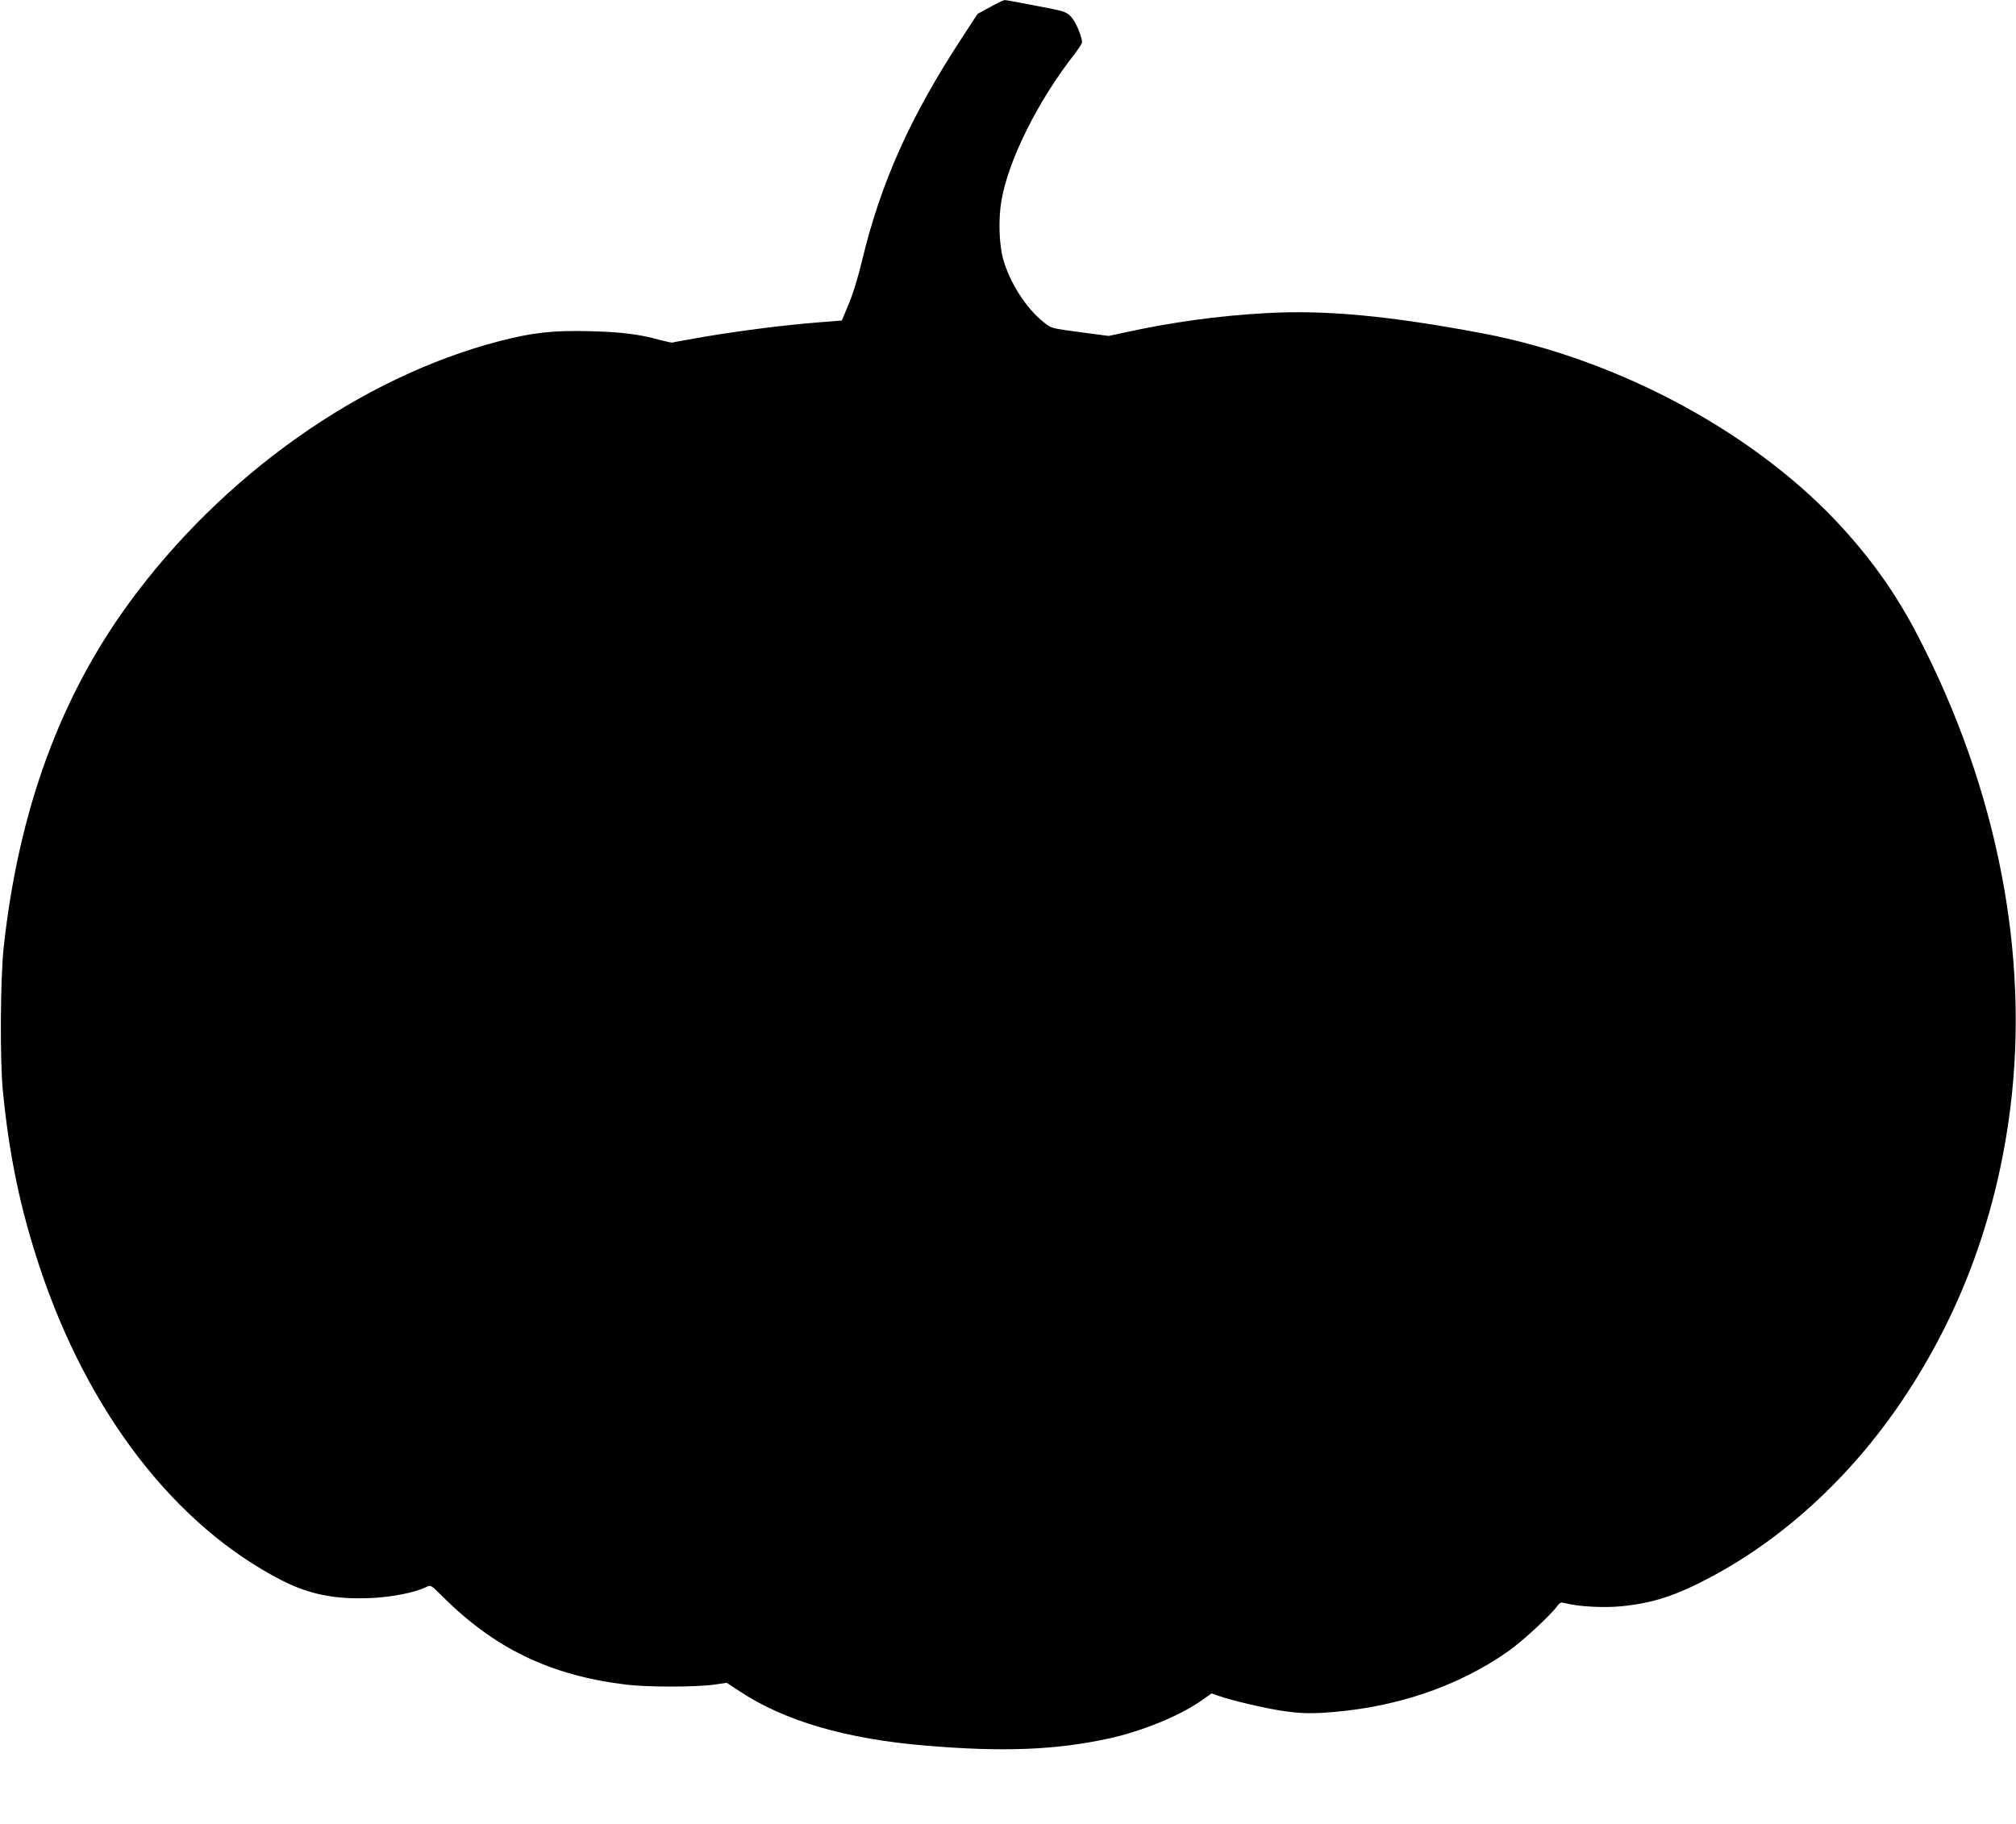
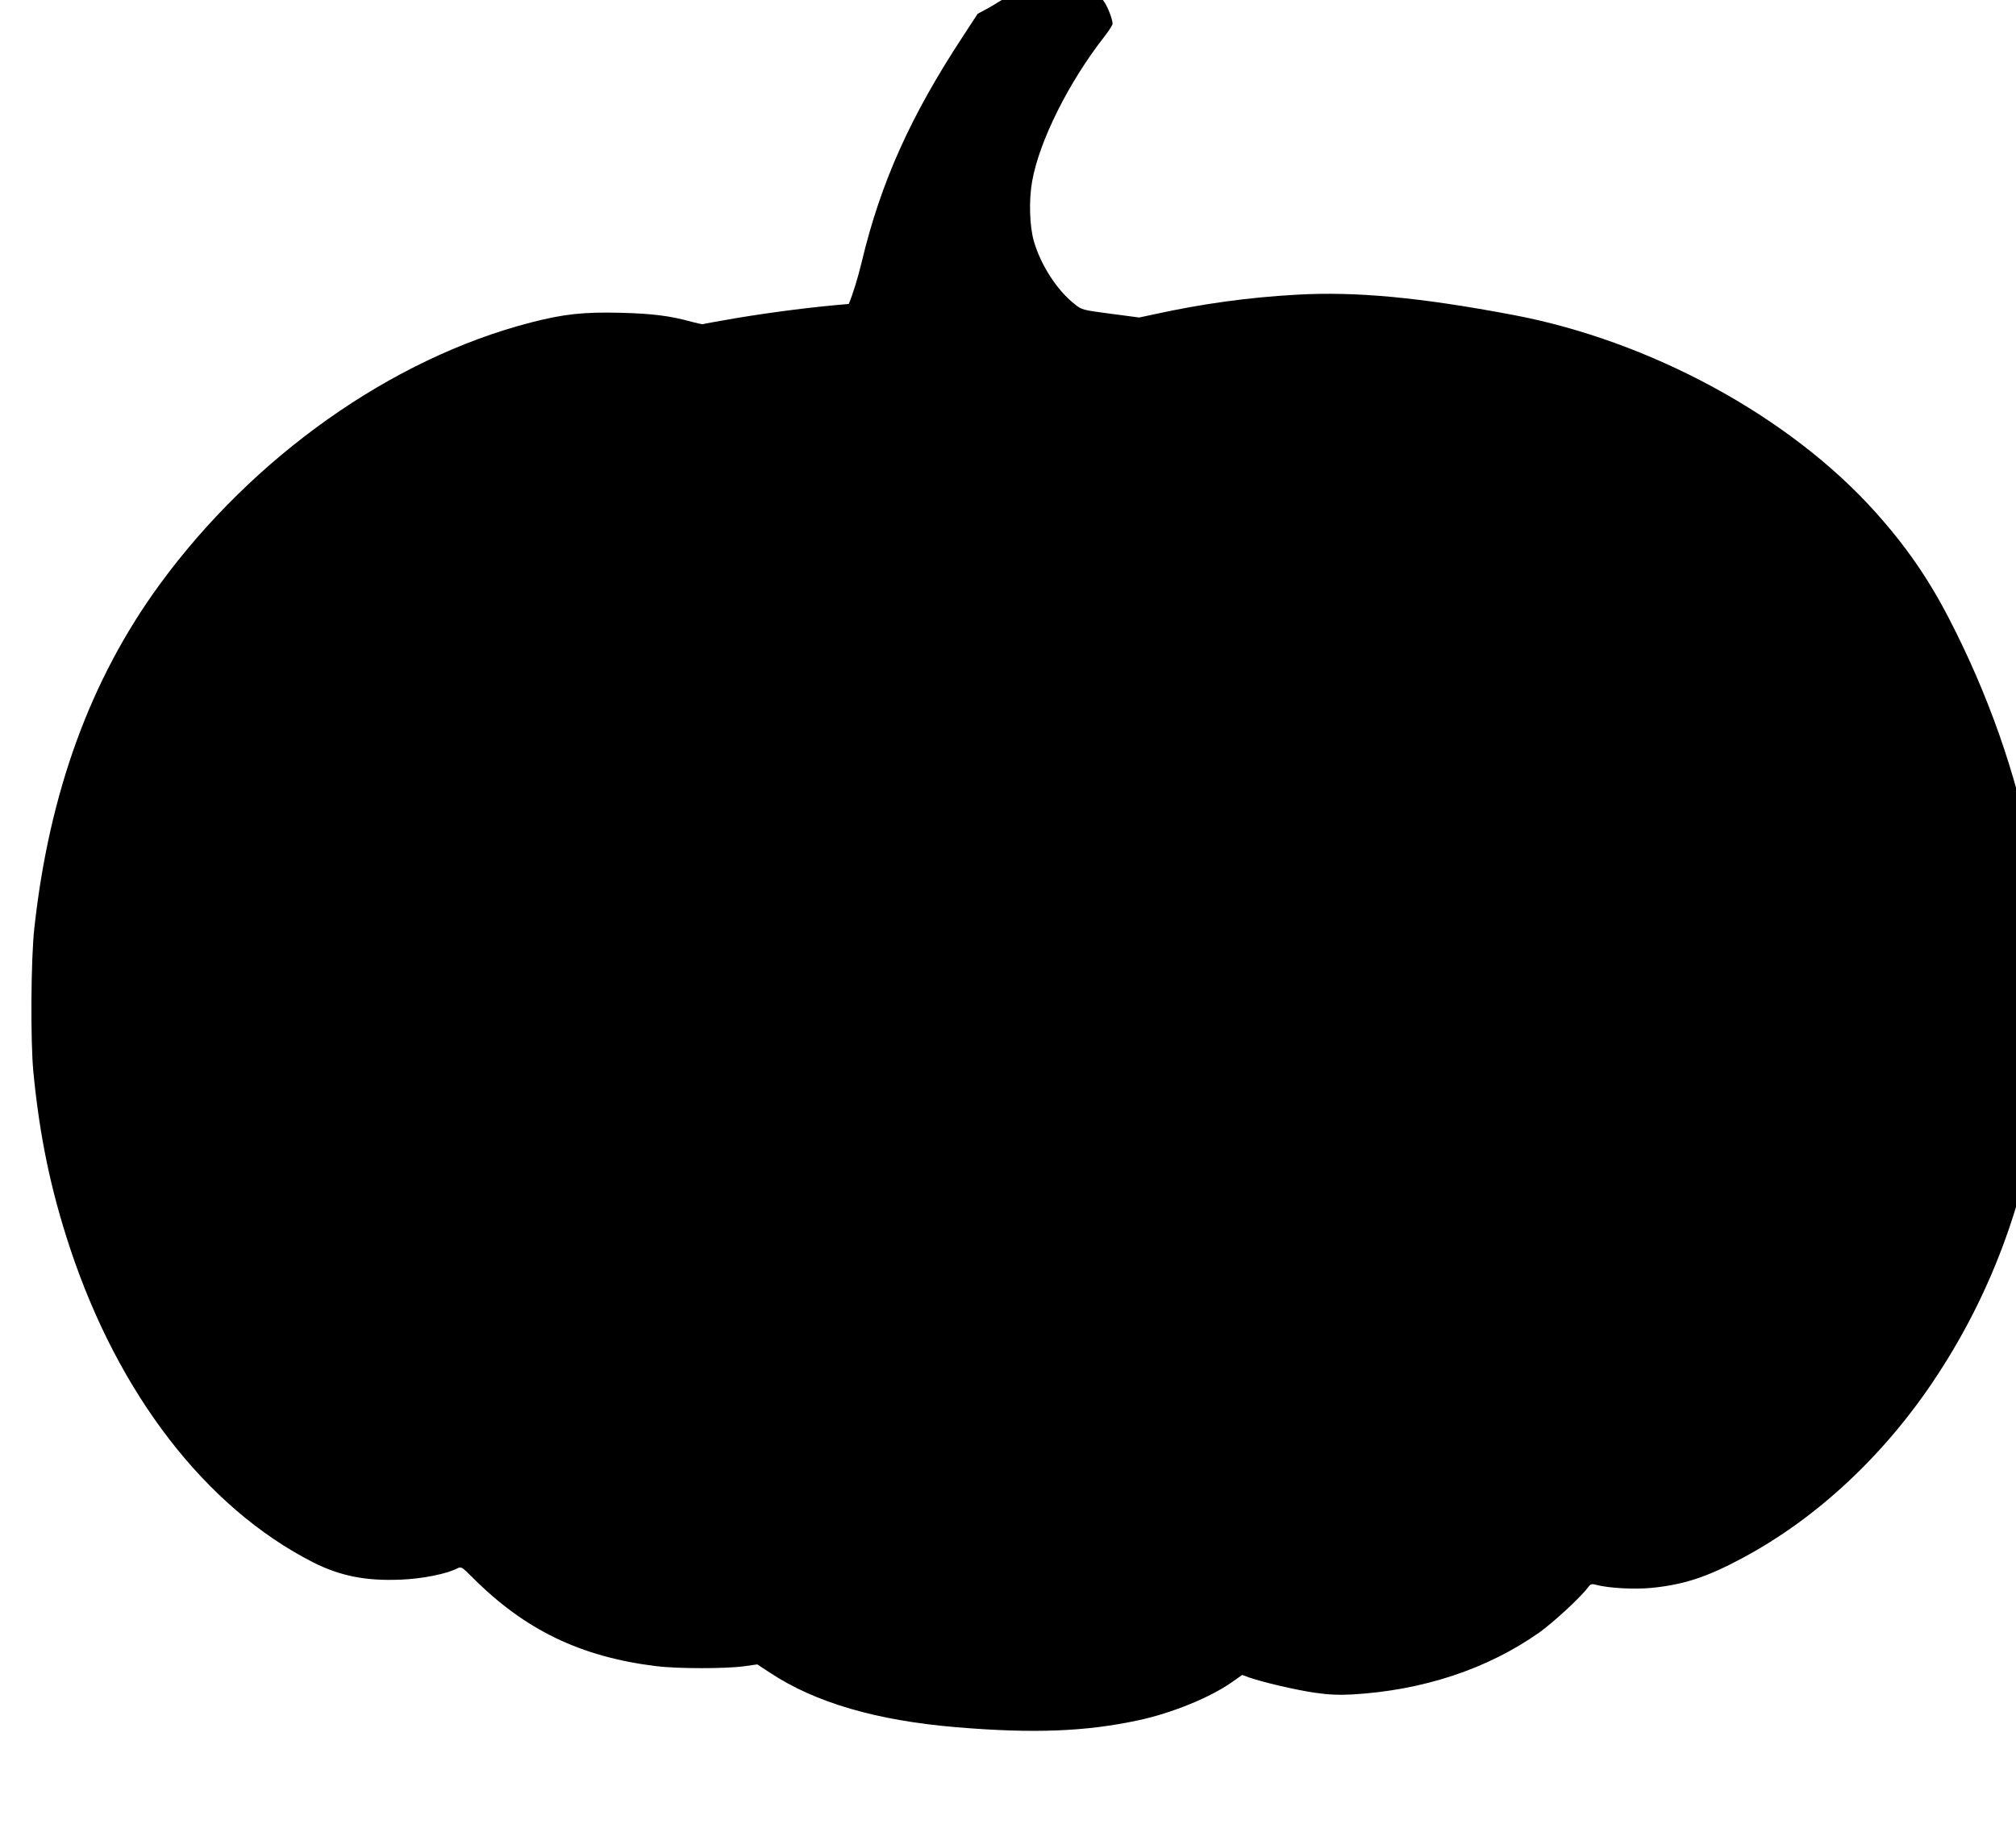
<svg xmlns="http://www.w3.org/2000/svg" version="1.0" width="1280pt" height="1158pt" viewBox="0 0 1280 1158" preserveAspectRatio="xMidYMid meet">
  <g transform="translate(0,1158) scale(0.1,-0.1)" fill="#000000" stroke="none">
-     <path d="M6286 11535 l-79 -43 -94 -144 c-333 -507 -521 -927 -641 -1428 -23 -98 -57 -208 -83 -270 l-44 -105 -150 -12 c-222 -18 -473 -50 -710 -89 -115 -20 -212 -37 -215 -39 -3 -2 -36 5 -74 15 -136 38 -250 52 -451 57 -233 6 -361 -8 -570 -62 -882 -228 -1762 -850 -2358 -1667 -438 -601 -699 -1319 -793 -2178 -22 -194 -25 -722 -6 -915 40 -411 111 -749 232 -1115 308 -930 862 -1648 1540 -1995 173 -88 335 -121 558 -112 137 5 292 36 360 71 26 13 29 12 97 -56 332 -333 684 -504 1165 -564 136 -17 440 -17 560 -1 l84 12 81 -53 c285 -189 677 -304 1185 -346 488 -41 821 -28 1158 45 212 46 454 145 591 242 l64 45 41 -15 c87 -31 307 -82 421 -98 88 -13 151 -15 235 -11 452 26 861 162 1190 394 88 63 262 223 307 284 18 24 24 26 54 18 79 -21 242 -30 353 -19 201 20 349 68 571 187 481 256 919 667 1247 1172 351 538 569 1143 652 1805 122 975 -83 2025 -585 2994 -130 251 -273 458 -467 674 -544 606 -1427 1086 -2302 1251 -589 111 -995 149 -1368 128 -310 -17 -604 -58 -905 -124 l-98 -21 -182 24 c-180 24 -182 24 -229 62 -112 88 -217 252 -259 403 -26 94 -31 257 -10 374 45 257 233 633 463 926 26 34 48 68 48 76 0 29 -33 114 -57 145 -32 44 -46 50 -165 73 -233 45 -259 50 -271 49 -6 0 -48 -20 -91 -44z" />
+     <path d="M6286 11535 l-79 -43 -94 -144 c-333 -507 -521 -927 -641 -1428 -23 -98 -57 -208 -83 -270 c-222 -18 -473 -50 -710 -89 -115 -20 -212 -37 -215 -39 -3 -2 -36 5 -74 15 -136 38 -250 52 -451 57 -233 6 -361 -8 -570 -62 -882 -228 -1762 -850 -2358 -1667 -438 -601 -699 -1319 -793 -2178 -22 -194 -25 -722 -6 -915 40 -411 111 -749 232 -1115 308 -930 862 -1648 1540 -1995 173 -88 335 -121 558 -112 137 5 292 36 360 71 26 13 29 12 97 -56 332 -333 684 -504 1165 -564 136 -17 440 -17 560 -1 l84 12 81 -53 c285 -189 677 -304 1185 -346 488 -41 821 -28 1158 45 212 46 454 145 591 242 l64 45 41 -15 c87 -31 307 -82 421 -98 88 -13 151 -15 235 -11 452 26 861 162 1190 394 88 63 262 223 307 284 18 24 24 26 54 18 79 -21 242 -30 353 -19 201 20 349 68 571 187 481 256 919 667 1247 1172 351 538 569 1143 652 1805 122 975 -83 2025 -585 2994 -130 251 -273 458 -467 674 -544 606 -1427 1086 -2302 1251 -589 111 -995 149 -1368 128 -310 -17 -604 -58 -905 -124 l-98 -21 -182 24 c-180 24 -182 24 -229 62 -112 88 -217 252 -259 403 -26 94 -31 257 -10 374 45 257 233 633 463 926 26 34 48 68 48 76 0 29 -33 114 -57 145 -32 44 -46 50 -165 73 -233 45 -259 50 -271 49 -6 0 -48 -20 -91 -44z" />
  </g>
</svg>